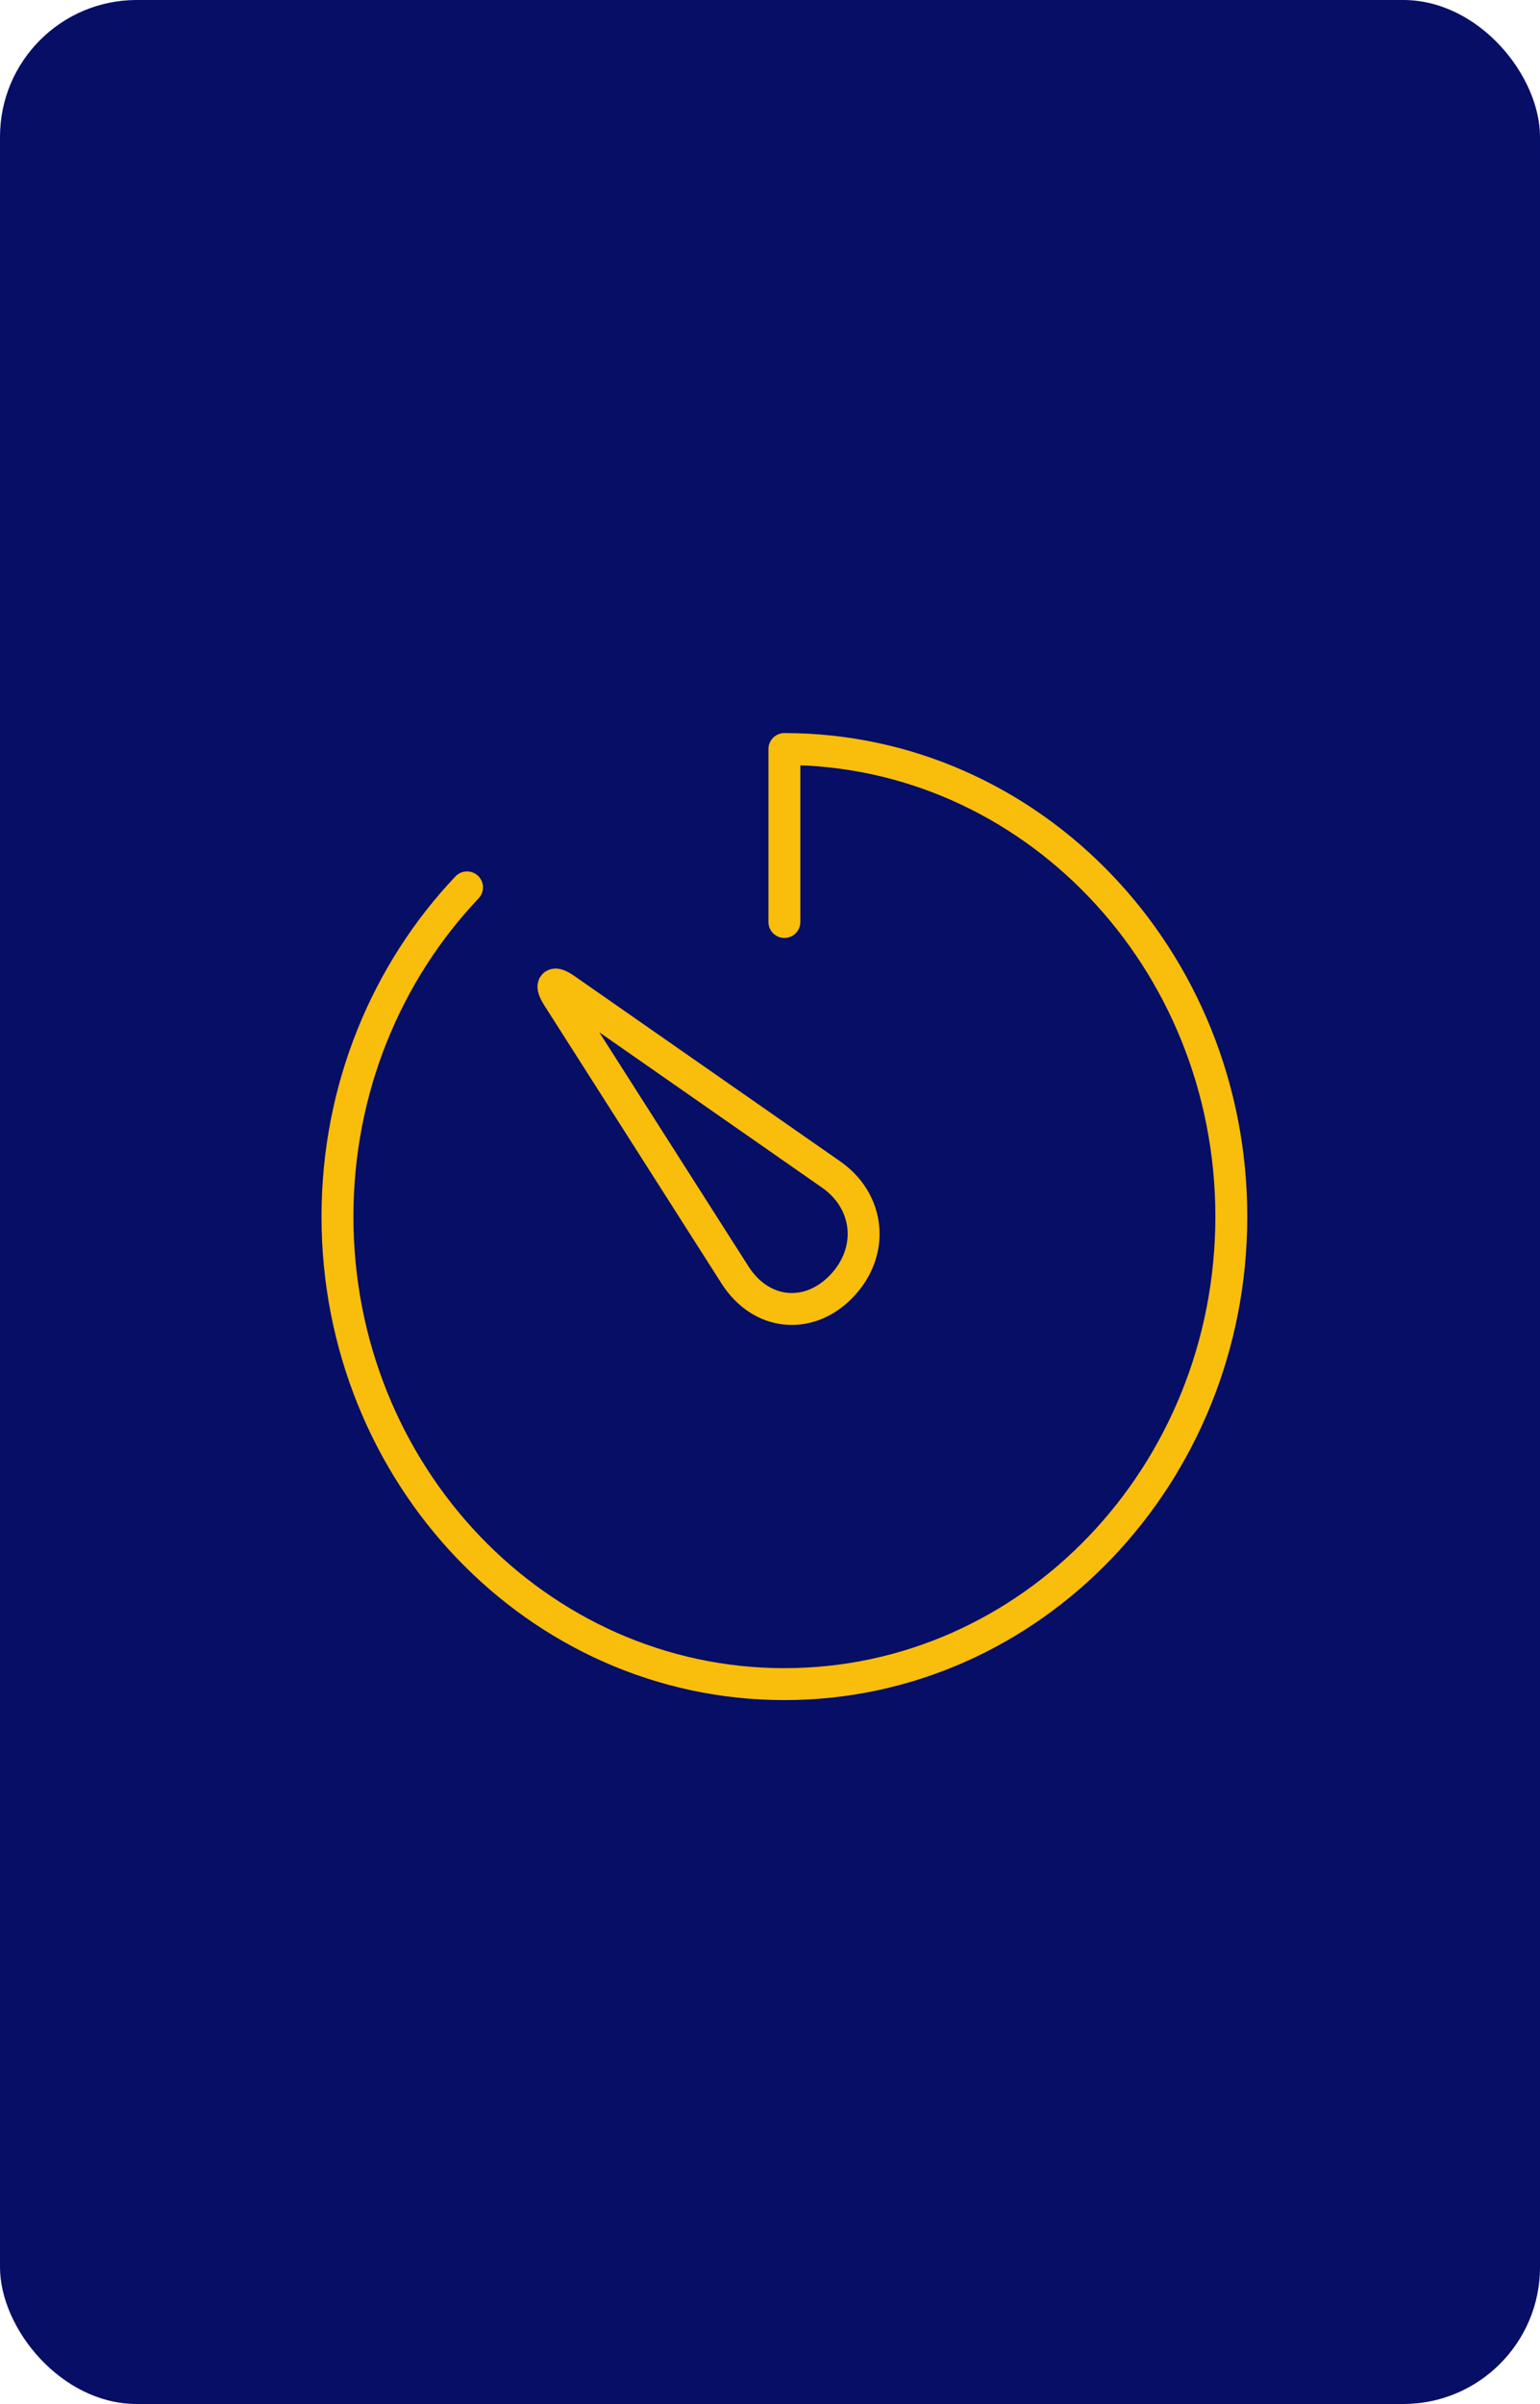
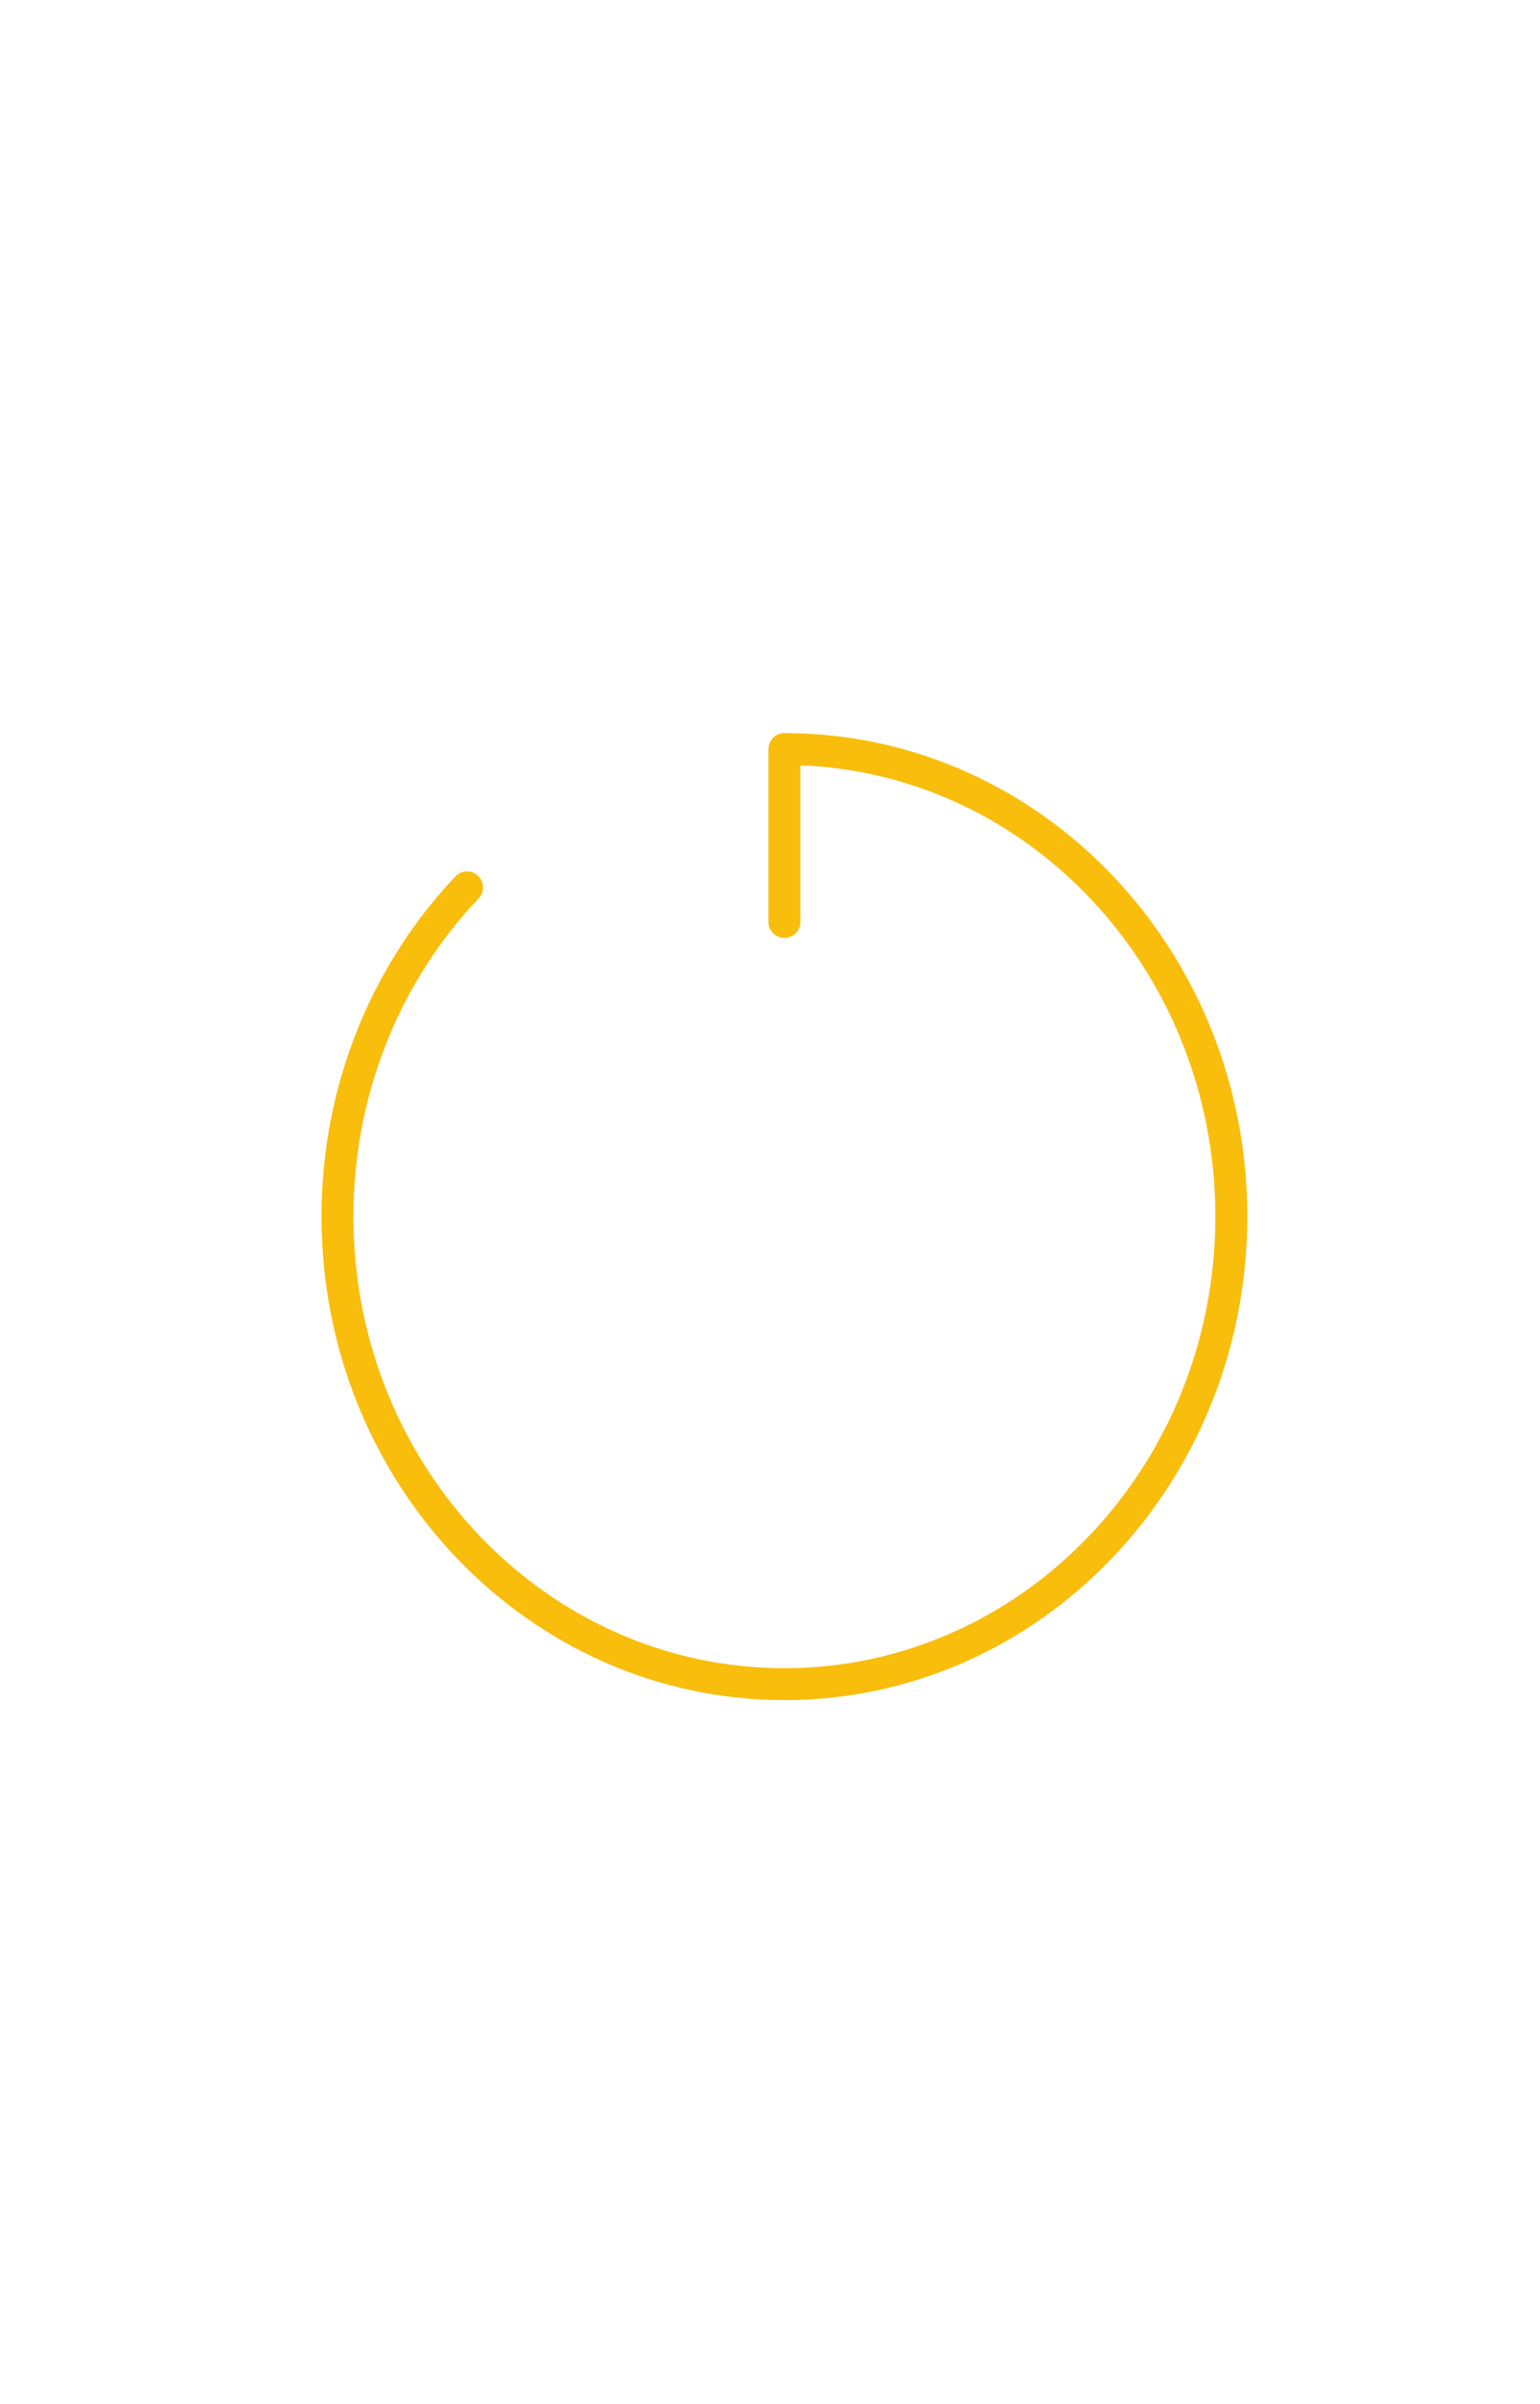
<svg xmlns="http://www.w3.org/2000/svg" width="75px" height="117px" viewBox="0 0 75 117" version="1.1">
  <title>Group 11</title>
  <g id="Page-1" stroke="none" stroke-width="1" fill="none" fill-rule="evenodd">
    <g id="Mobile-Copy-2" transform="translate(-25, -1054)">
      <g id="Group-13" transform="translate(25, 1054)">
        <g id="Group-11">
-           <rect id="Rectangle" fill="#060E66" x="0" y="0" width="75" height="117" rx="6.66" />
          <g id="18-multimeda-sound-volume-loud" transform="translate(16, 36)" stroke="#F9BD0C" stroke-linecap="round" stroke-linejoin="round" stroke-width="1.554">
            <path d="M6.745,7.188 C2.845,11.301 0.435,16.961 0.435,23.21 C0.435,35.777 10.18,45.965 22.201,45.965 C34.222,45.965 43.967,35.777 43.967,23.21 C43.967,10.643 34.222,0.455 22.201,0.455 L22.201,8.872" id="Layer-1" />
-             <path d="M11.176,12.533 C10.769,11.895 10.933,11.722 11.544,12.148 L24.476,21.161 C26.367,22.479 26.597,24.909 24.99,26.59 L24.99,26.59 C23.383,28.27 21.057,28.028 19.797,26.053 L11.176,12.533 L11.176,12.533 Z" id="Layer-2" />
          </g>
        </g>
      </g>
    </g>
  </g>
</svg>